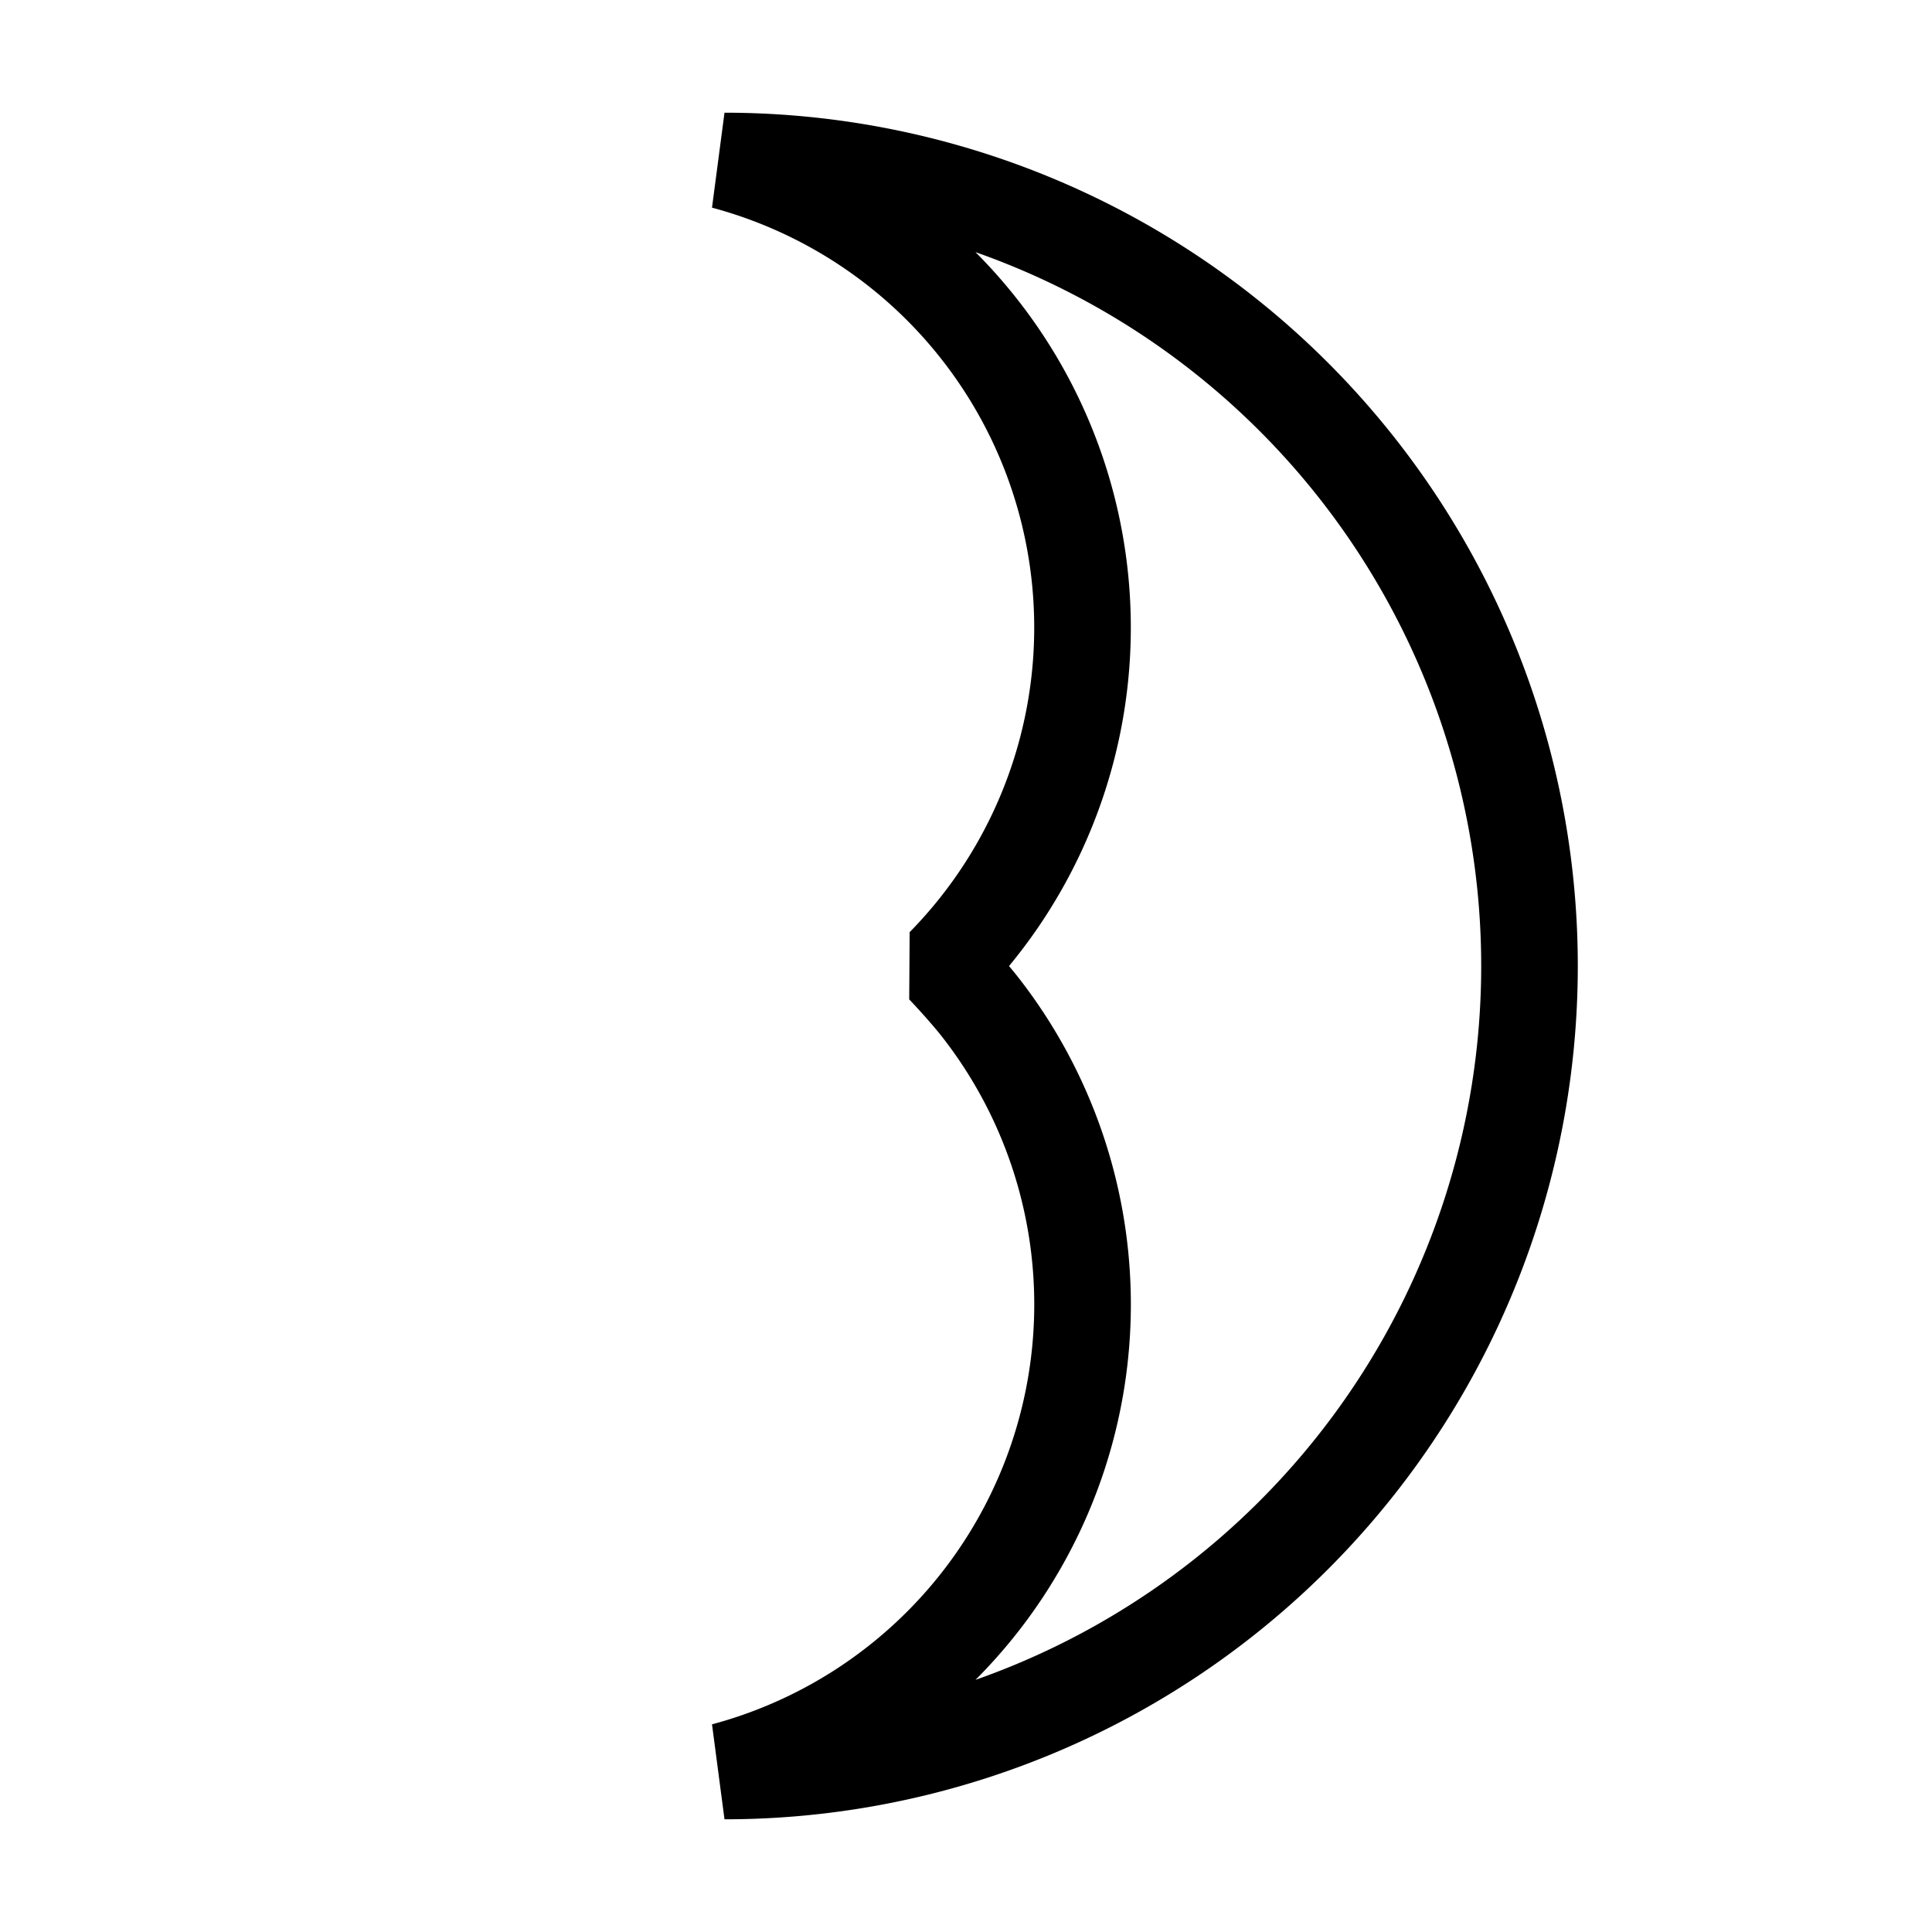
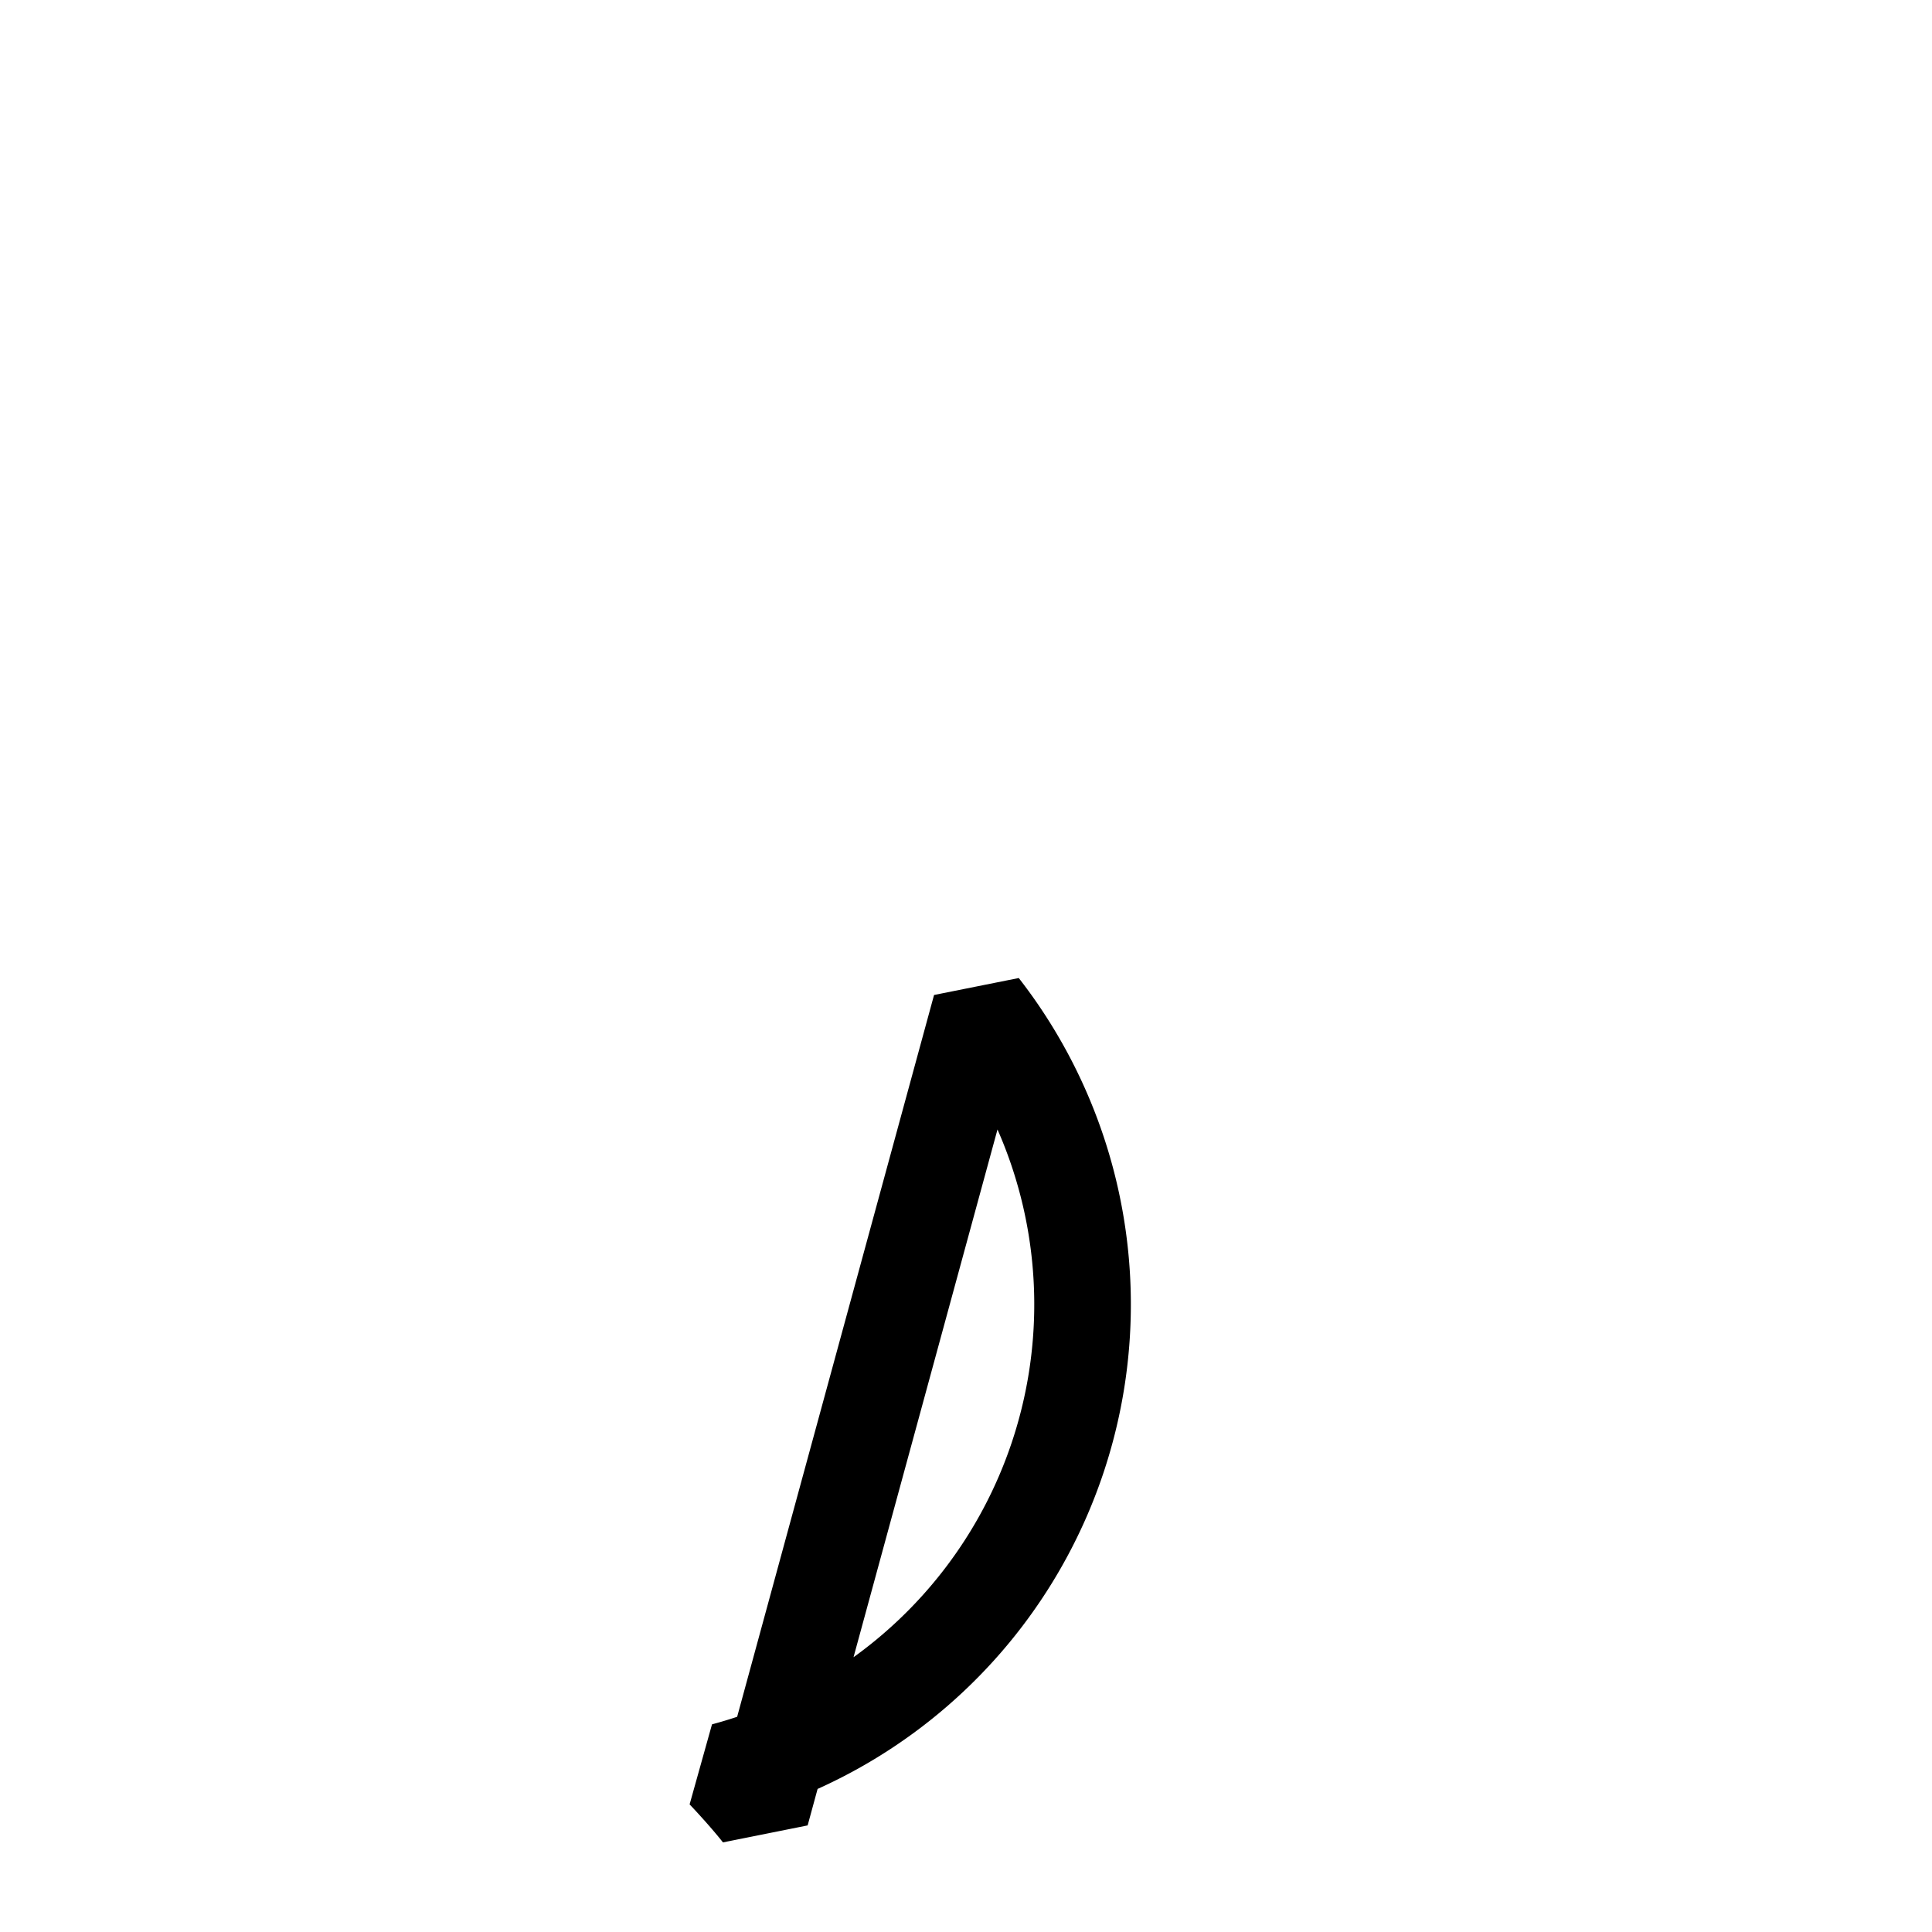
<svg xmlns="http://www.w3.org/2000/svg" width="16" height="16" viewBox="0 0 12 12">
-   <path d="M6.091 6.259A3 3 0 0 1 4.5 11a5 5 0 1 0 0-10 3 3 0 0 1 1.364 5c.067.07.167.182.227.259z" style="fill:none;stroke:#000;stroke-width:.6;stroke-linecap:butt;stroke-linejoin:bevel;stroke-miterlimit:10;stroke-dasharray:none;stroke-opacity:1" />
+   <path d="M6.091 6.259A3 3 0 0 1 4.5 11c.067.07.167.182.227.259z" style="fill:none;stroke:#000;stroke-width:.6;stroke-linecap:butt;stroke-linejoin:bevel;stroke-miterlimit:10;stroke-dasharray:none;stroke-opacity:1" />
</svg>